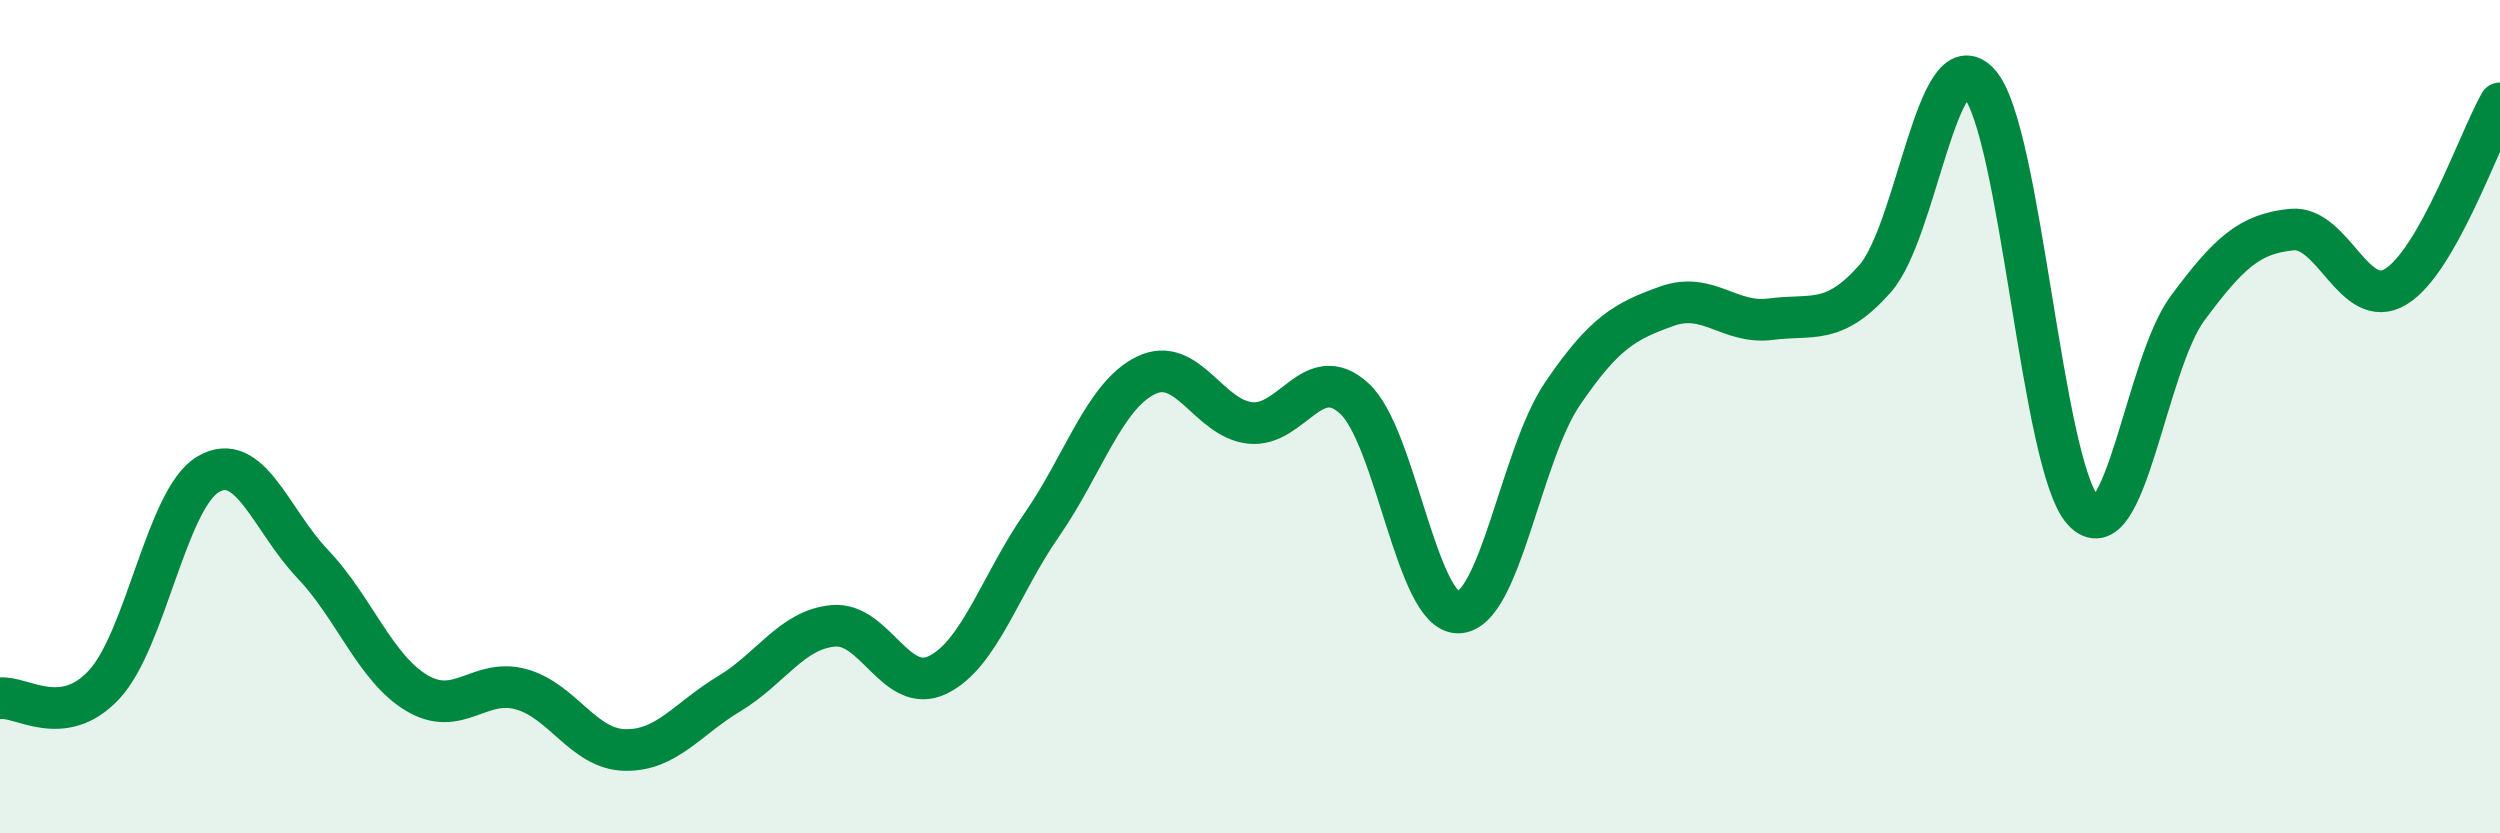
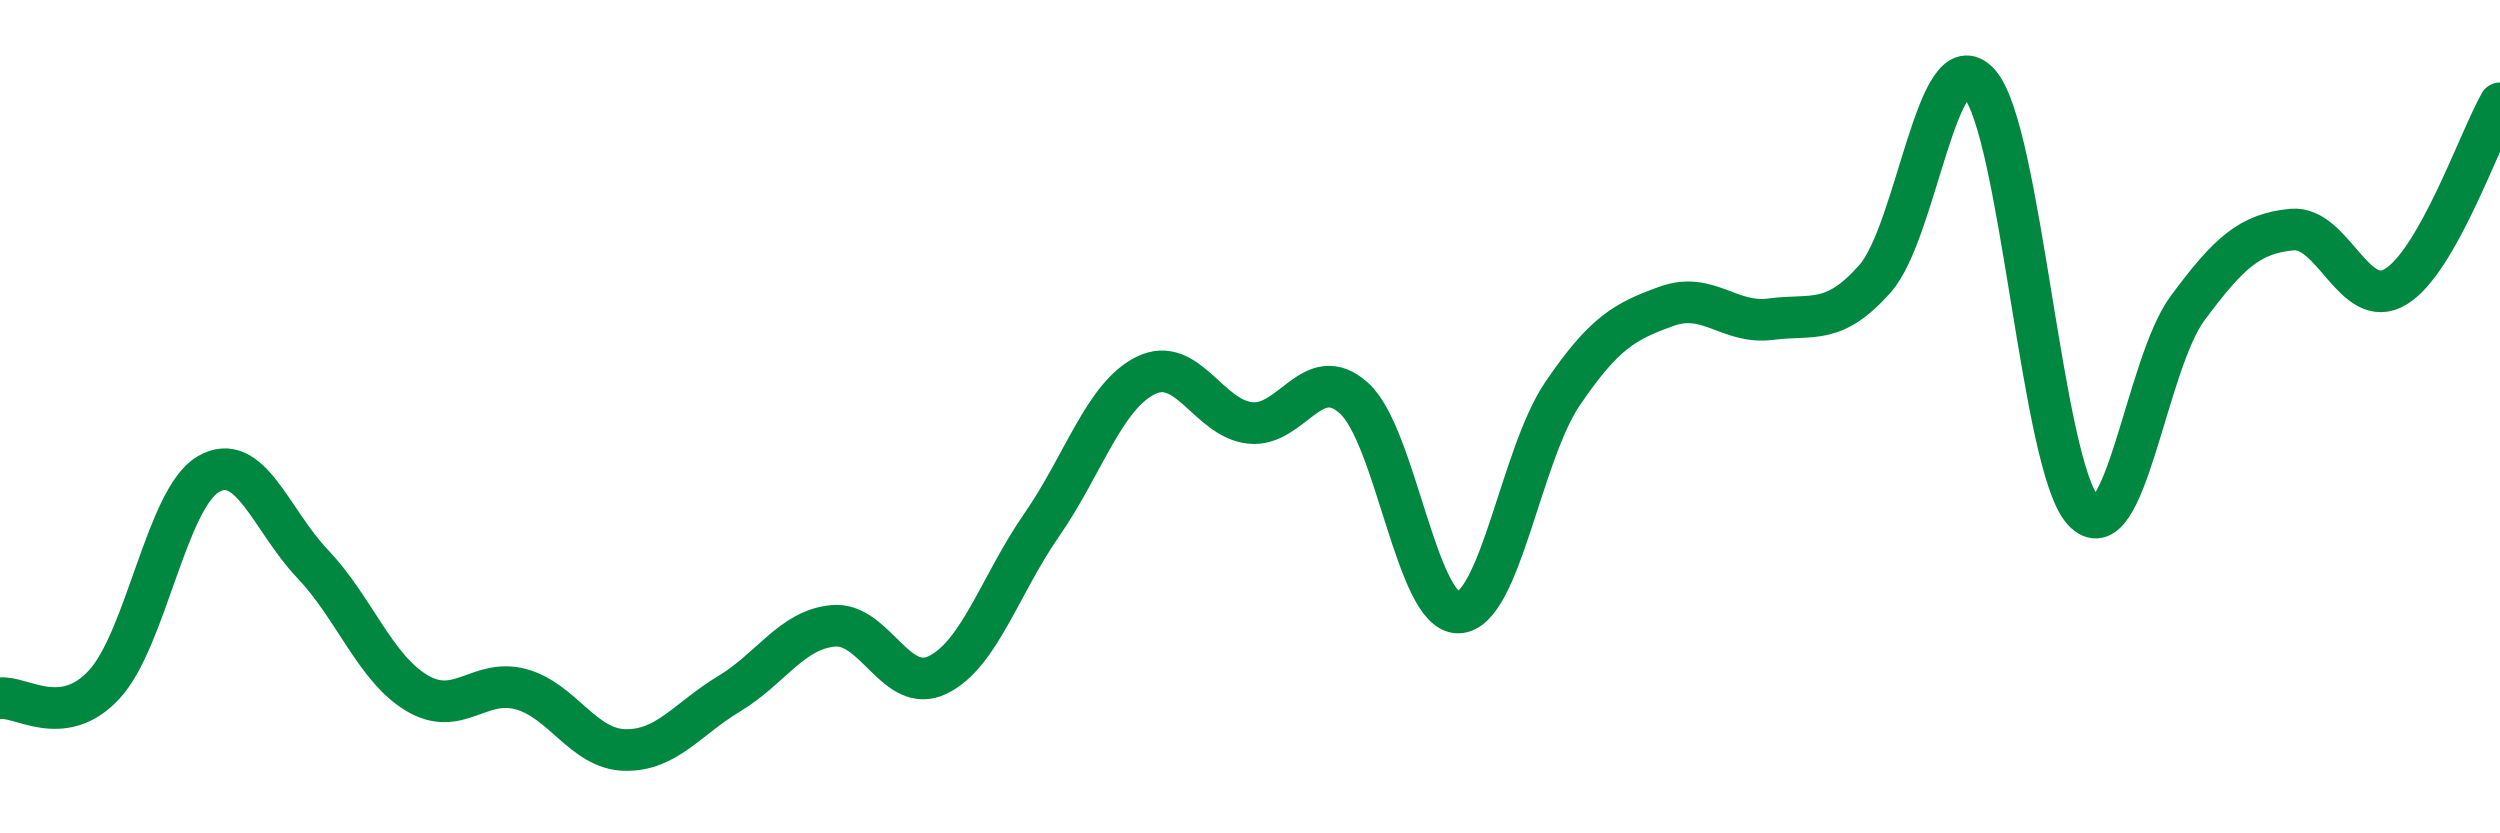
<svg xmlns="http://www.w3.org/2000/svg" width="60" height="20" viewBox="0 0 60 20">
-   <path d="M 0,16.76 C 0.5,16.69 1.5,17.51 2.5,16.43 C 3.5,15.35 4,11.96 5,11.38 C 6,10.8 6.5,12.48 7.5,13.53 C 8.5,14.58 9,16.03 10,16.63 C 11,17.23 11.5,16.27 12.5,16.54 C 13.5,16.81 14,17.98 15,18 C 16,18.02 16.5,17.25 17.5,16.65 C 18.5,16.05 19,15.11 20,15.02 C 21,14.93 21.5,16.68 22.5,16.2 C 23.5,15.72 24,14.04 25,12.6 C 26,11.16 26.5,9.5 27.5,9.01 C 28.5,8.52 29,10.04 30,10.15 C 31,10.26 31.5,8.65 32.5,9.56 C 33.5,10.47 34,14.72 35,14.7 C 36,14.68 36.5,10.92 37.5,9.45 C 38.5,7.98 39,7.71 40,7.35 C 41,6.99 41.5,7.79 42.5,7.66 C 43.5,7.53 44,7.82 45,6.69 C 46,5.56 46.5,0.89 47.5,2 C 48.5,3.11 49,11.18 50,12.26 C 51,13.34 51.5,8.75 52.5,7.4 C 53.5,6.05 54,5.61 55,5.51 C 56,5.41 56.5,7.49 57.5,6.88 C 58.5,6.27 59.5,3.36 60,2.48L60 20L0 20Z" fill="#008740" opacity="0.1" stroke-linecap="round" stroke-linejoin="round" />
  <path d="M 0,16.76 C 0.5,16.69 1.5,17.51 2.5,16.43 C 3.5,15.35 4,11.96 5,11.38 C 6,10.8 6.5,12.48 7.5,13.53 C 8.5,14.58 9,16.03 10,16.63 C 11,17.23 11.5,16.27 12.5,16.54 C 13.5,16.81 14,17.98 15,18 C 16,18.02 16.5,17.25 17.5,16.65 C 18.5,16.05 19,15.11 20,15.02 C 21,14.93 21.5,16.68 22.5,16.2 C 23.5,15.72 24,14.04 25,12.6 C 26,11.16 26.5,9.5 27.5,9.01 C 28.5,8.52 29,10.04 30,10.15 C 31,10.26 31.5,8.65 32.5,9.56 C 33.5,10.47 34,14.72 35,14.7 C 36,14.68 36.5,10.92 37.5,9.45 C 38.5,7.98 39,7.71 40,7.35 C 41,6.99 41.5,7.79 42.5,7.66 C 43.5,7.53 44,7.82 45,6.69 C 46,5.56 46.5,0.89 47.5,2 C 48.5,3.11 49,11.18 50,12.26 C 51,13.34 51.5,8.75 52.5,7.4 C 53.5,6.05 54,5.61 55,5.51 C 56,5.41 56.5,7.49 57.5,6.88 C 58.5,6.27 59.5,3.36 60,2.48" stroke="#008740" stroke-width="1" fill="none" stroke-linecap="round" stroke-linejoin="round" />
</svg>